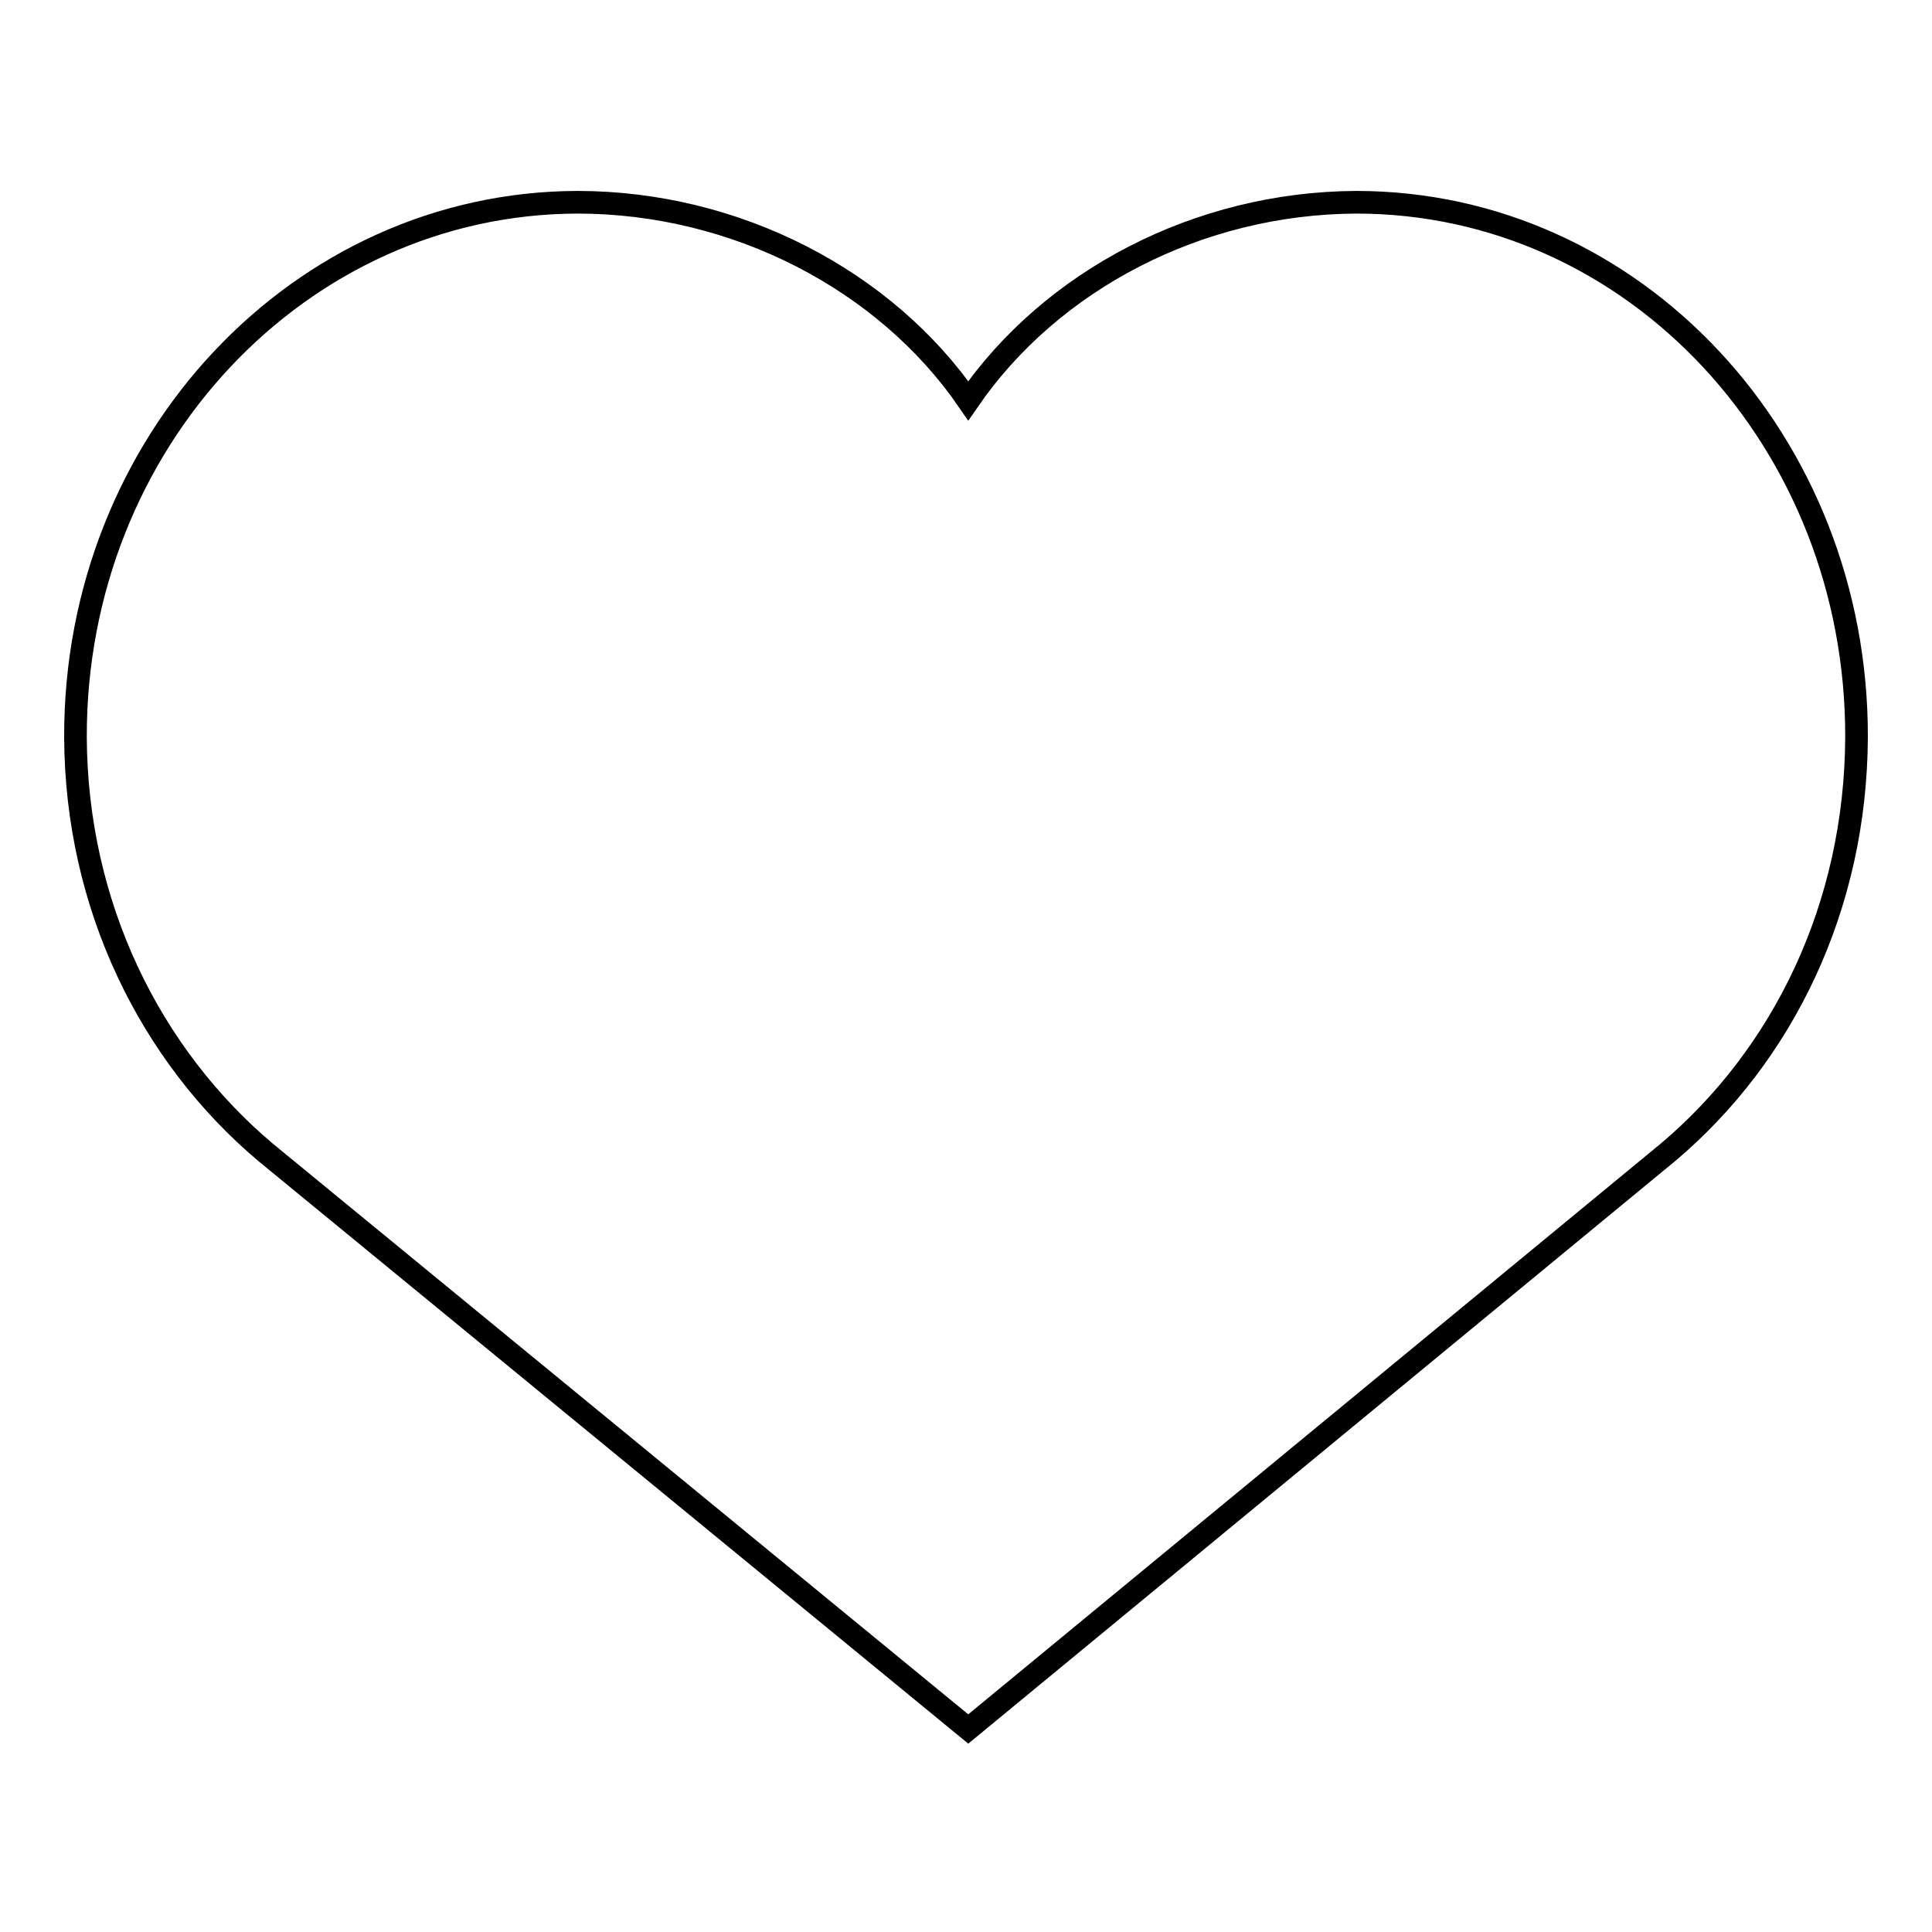
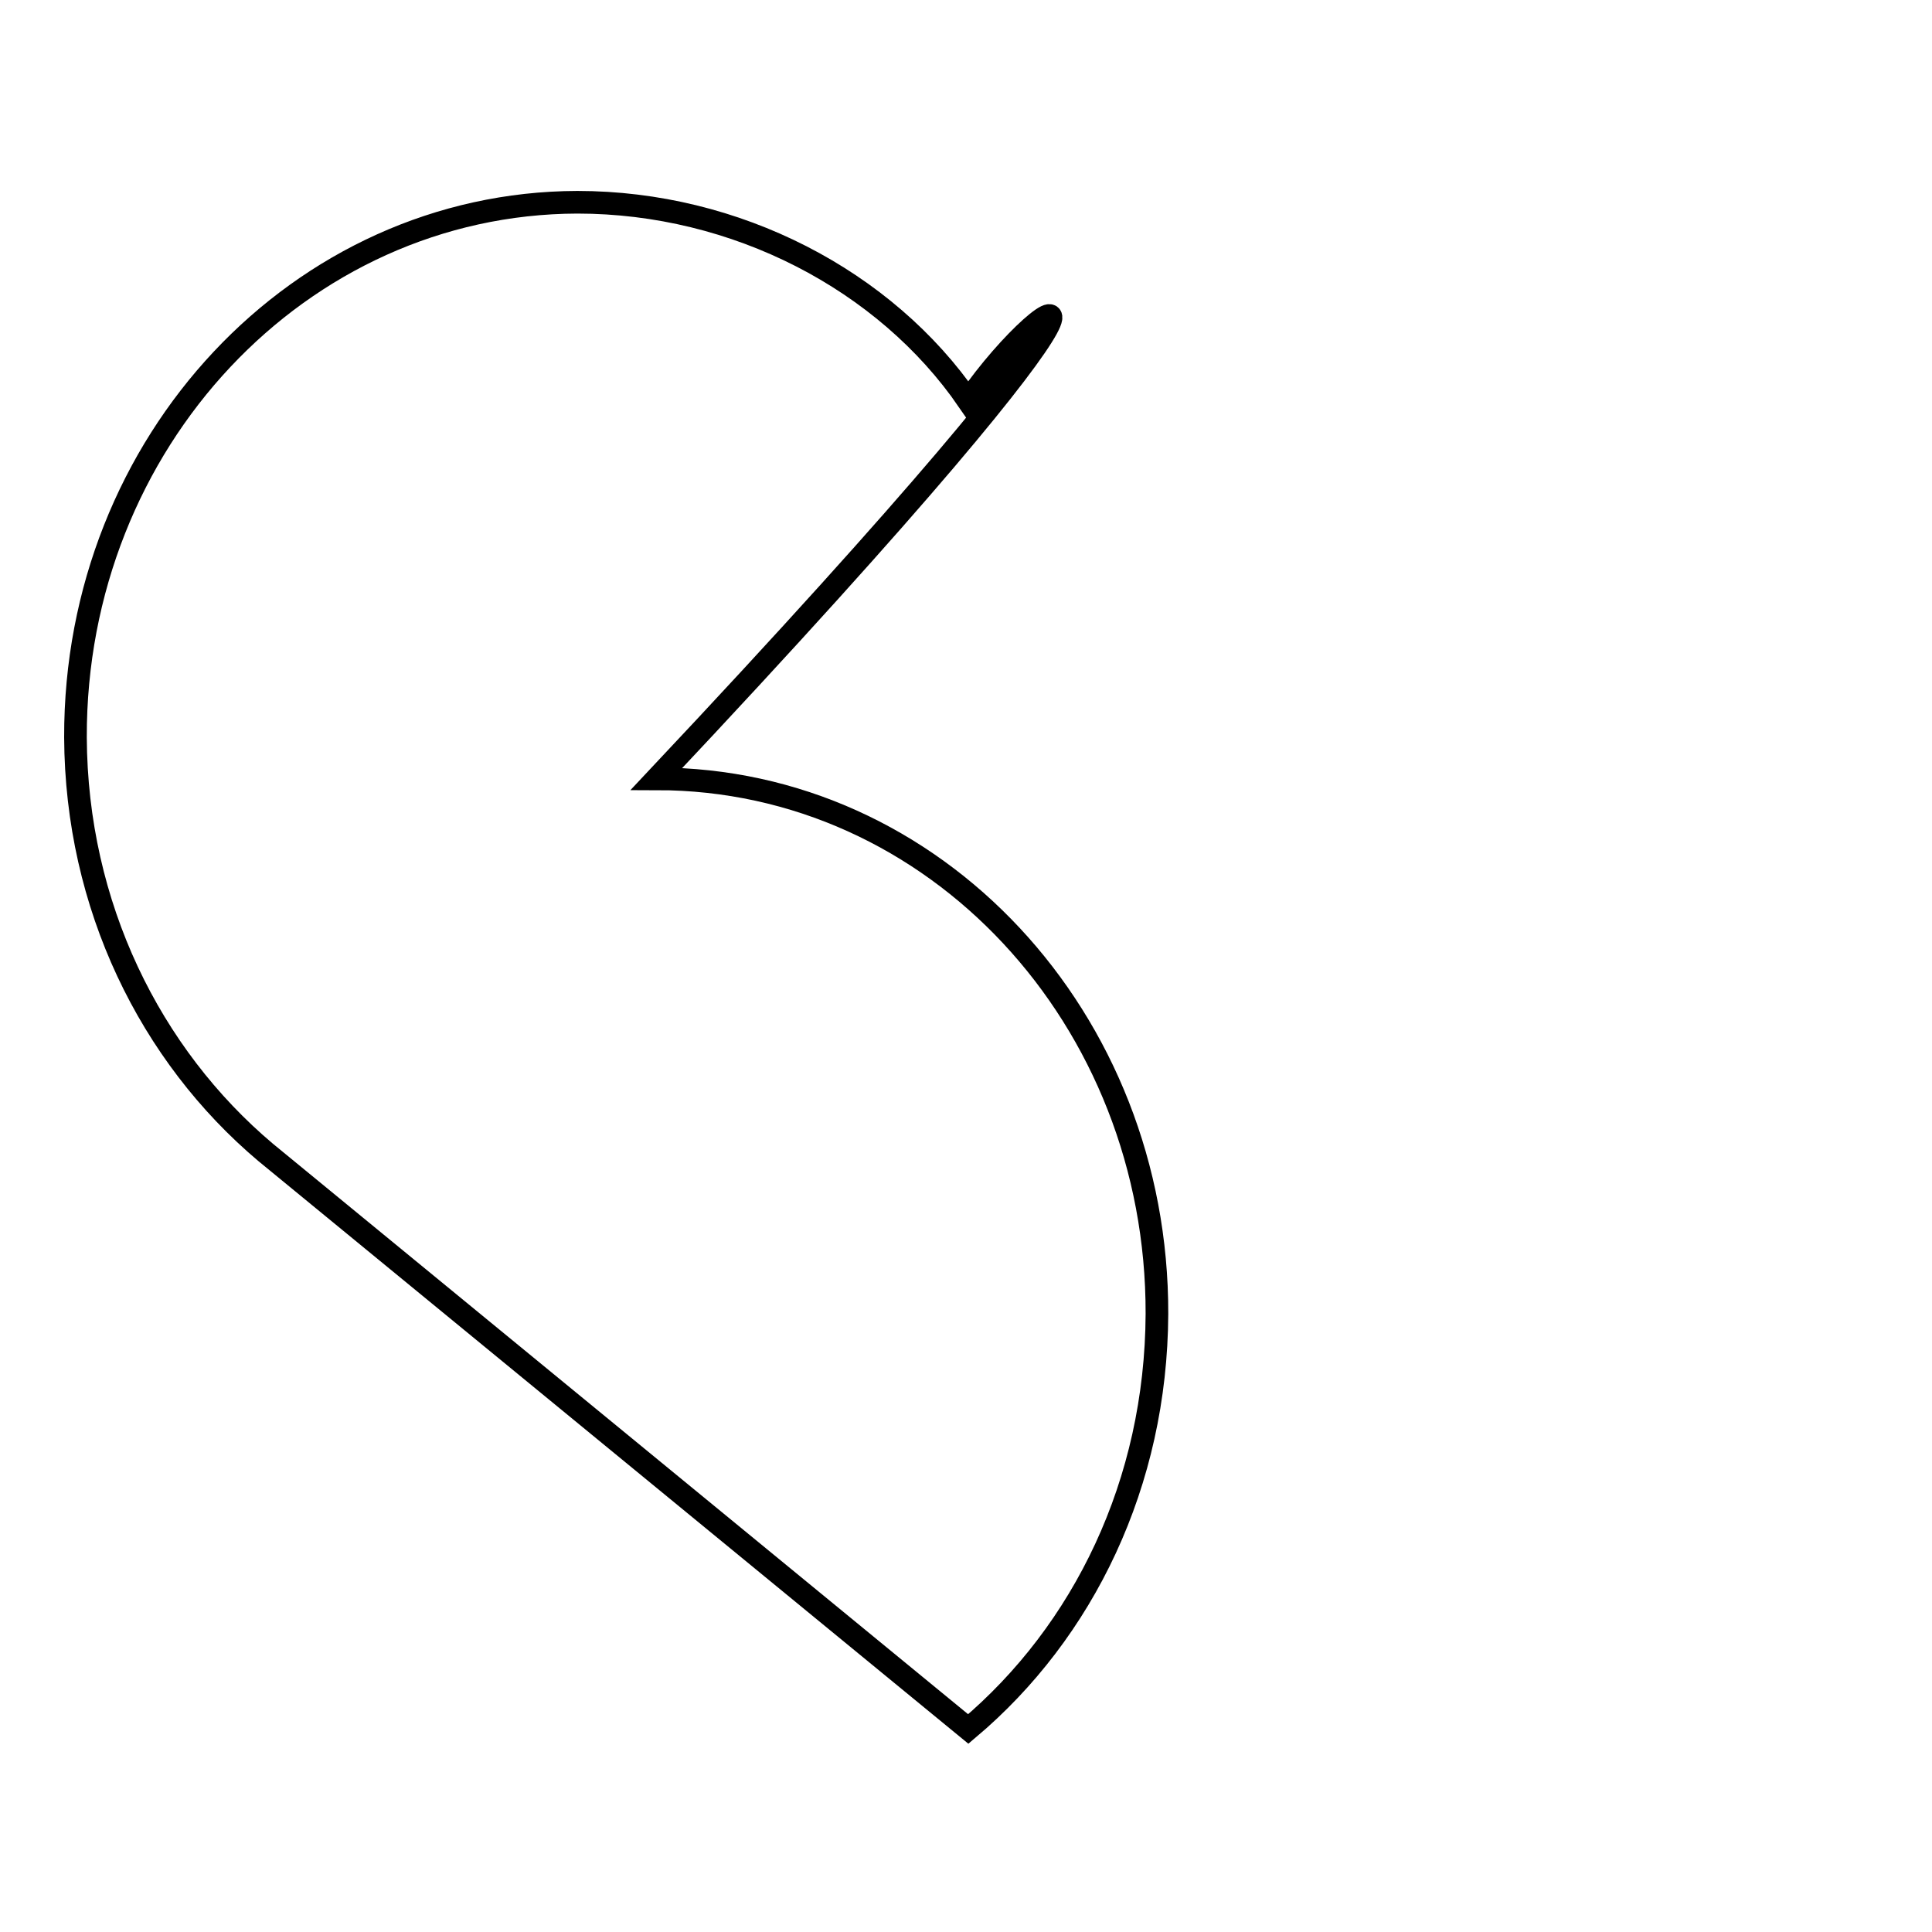
<svg xmlns="http://www.w3.org/2000/svg" version="1.1" x="0px" y="0px" viewBox="0 0 256 256" enable-background="new 0 0 256 256" xml:space="preserve">
  <g>
-     <path stroke-width="3" fill-opacity="0" stroke="#000000" d="M128.3,53.1c-11-16-30.8-26.3-51.8-26.3C39.7,26.9,9.9,58.6,10,97.7c0.1,22.3,9.9,42.1,25.2,55l93.1,76.4 l92.7-76.4c15.3-12.9,24.9-32.6,25-55c0.1-39.1-29.4-70.9-66.3-70.9C158.8,26.9,139.3,37.1,128.3,53.1z" />
+     <path stroke-width="3" fill-opacity="0" stroke="#000000" d="M128.3,53.1c-11-16-30.8-26.3-51.8-26.3C39.7,26.9,9.9,58.6,10,97.7c0.1,22.3,9.9,42.1,25.2,55l93.1,76.4 c15.3-12.9,24.9-32.6,25-55c0.1-39.1-29.4-70.9-66.3-70.9C158.8,26.9,139.3,37.1,128.3,53.1z" />
  </g>
</svg>